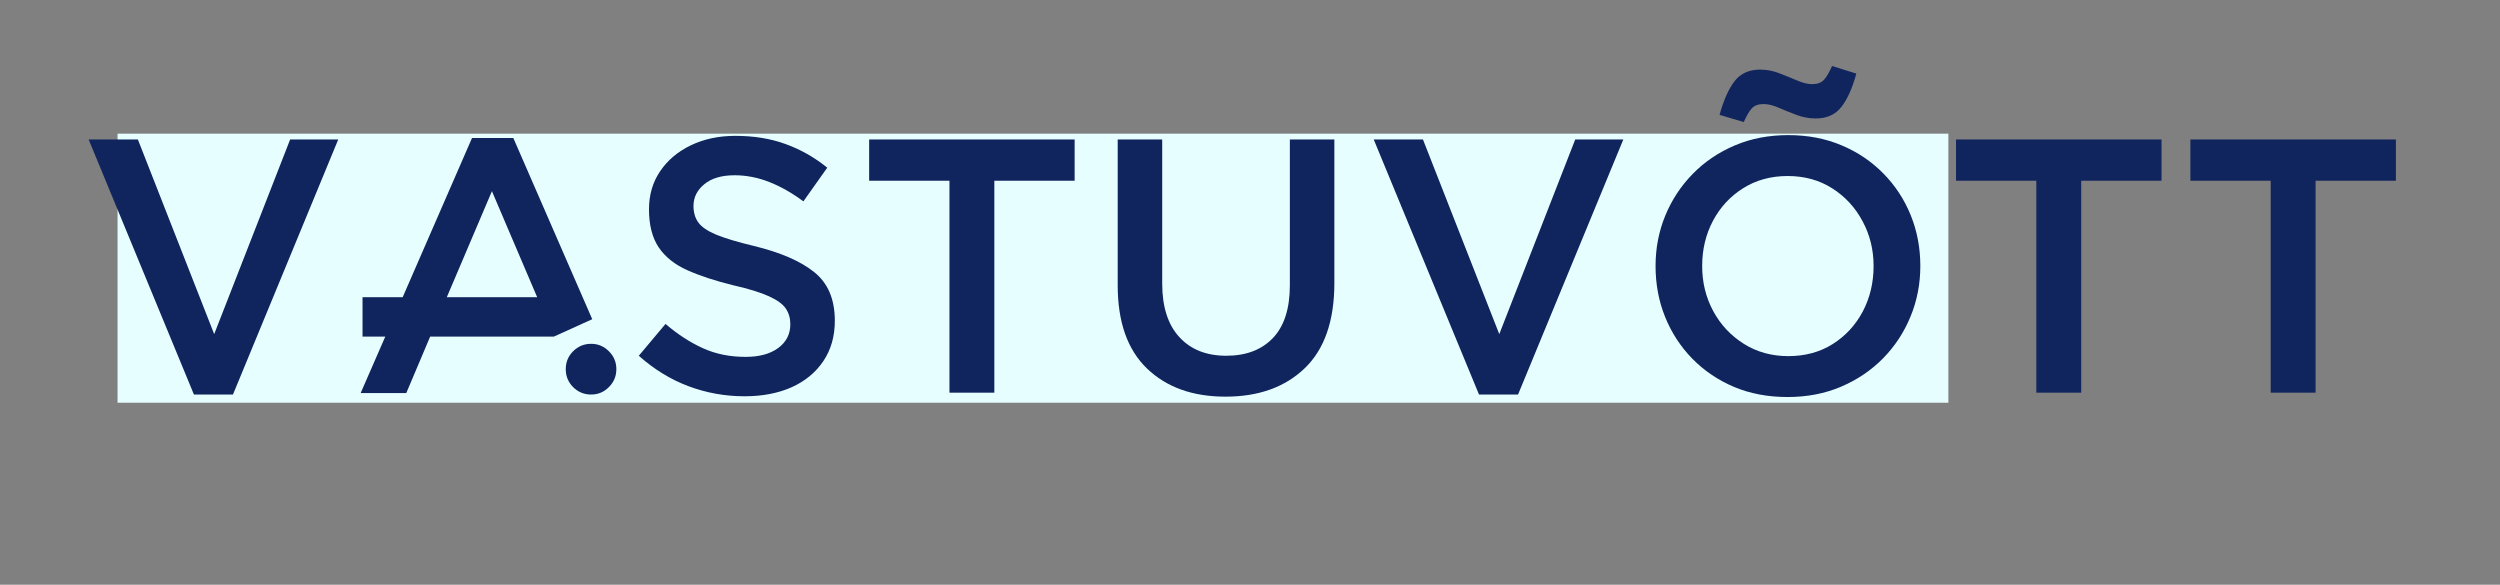
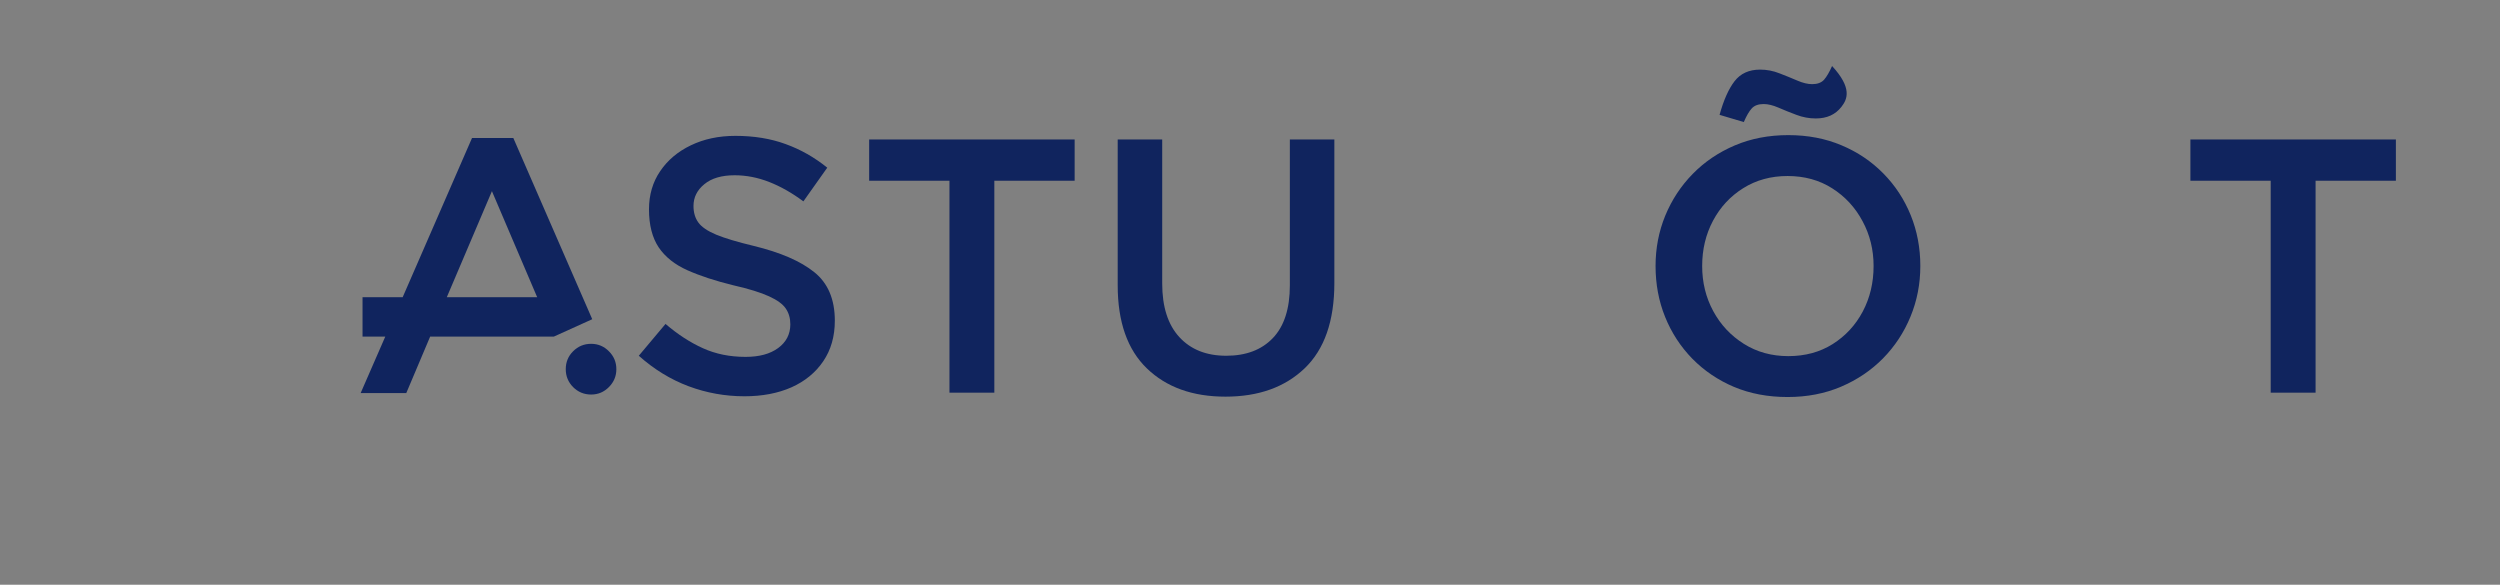
<svg xmlns="http://www.w3.org/2000/svg" width="419" zoomAndPan="magnify" viewBox="0 0 314.25 73.5" height="98" preserveAspectRatio="xMidYMid meet" version="1.0">
  <rect x="0" y="0" width="314.25" height="73.5" fill="#808080" stroke="none" />
  <defs>
    <g />
    <clipPath id="bd2c080a66">
-       <path d="M 14.777 16.805 L 244.961 16.805 L 244.961 50.625 L 14.777 50.625 Z M 14.777 16.805 " clip-rule="nonzero" />
-     </clipPath>
+       </clipPath>
  </defs>
  <g clip-path="url(#bd2c080a66)">
-     <path fill="#e6feff" d="M 14.777 16.805 L 244.91 16.805 L 244.91 50.625 L 14.777 50.625 Z M 14.777 16.805 " fill-opacity="1" fill-rule="nonzero" />
-   </g>
+     </g>
  <g fill="#10245e" fill-opacity="1">
    <g transform="translate(9.783, 49.359)">
      <g>
-         <path d="M 14.594 0.234 L 1.359 -31.828 L 7.547 -31.828 L 17.141 -7.359 L 26.688 -31.828 L 32.734 -31.828 L 19.5 0.234 Z M 14.594 0.234 " />
-       </g>
+         </g>
    </g>
  </g>
  <g fill="#10245e" fill-opacity="1">
    <g transform="translate(43.882, 49.359)">
      <g>
        <path d="M 17.953 -25.328 L 12.281 -12 L 23.641 -12 Z M 27.234 -2.953 C 27.234 -3.836 27.539 -4.586 28.156 -5.203 C 28.781 -5.828 29.535 -6.141 30.422 -6.141 C 31.297 -6.141 32.039 -5.828 32.656 -5.203 C 33.281 -4.586 33.594 -3.836 33.594 -2.953 C 33.594 -2.078 33.281 -1.328 32.656 -0.703 C 32.039 -0.078 31.297 0.234 30.422 0.234 C 29.535 0.234 28.781 -0.078 28.156 -0.703 C 27.539 -1.328 27.234 -2.078 27.234 -2.953 Z M 4.547 -7.047 L 1.688 -7.047 L 1.688 -12 L 6.734 -12 L 15.453 -32.016 L 20.641 -32.016 L 30.562 -9.234 L 25.734 -7.047 L 10.188 -7.047 L 7.188 0.047 L 1.453 0.047 Z M 4.547 -7.047 " />
      </g>
    </g>
  </g>
  <g fill="#10245e" fill-opacity="1">
    <g transform="translate(78.344, 49.359)">
      <g>
        <path d="M 15.234 0.453 C 12.805 0.453 10.461 0.031 8.203 -0.812 C 5.941 -1.664 3.859 -2.941 1.953 -4.641 L 5.312 -8.641 C 6.832 -7.336 8.395 -6.32 10 -5.594 C 11.602 -4.863 13.395 -4.5 15.375 -4.5 C 17.094 -4.5 18.457 -4.867 19.469 -5.609 C 20.488 -6.359 21 -7.352 21 -8.594 C 21 -9.352 20.812 -10.008 20.438 -10.562 C 20.062 -11.125 19.359 -11.641 18.328 -12.109 C 17.297 -12.586 15.797 -13.051 13.828 -13.5 C 11.578 -14.051 9.656 -14.68 8.062 -15.391 C 6.477 -16.098 5.273 -17.055 4.453 -18.266 C 3.641 -19.484 3.234 -21.078 3.234 -23.047 C 3.234 -24.867 3.703 -26.469 4.641 -27.844 C 5.578 -29.227 6.863 -30.312 8.5 -31.094 C 10.133 -31.883 12 -32.281 14.094 -32.281 C 16.426 -32.281 18.531 -31.938 20.406 -31.25 C 22.289 -30.57 24.035 -29.582 25.641 -28.281 L 22.641 -24.047 C 21.211 -25.109 19.781 -25.922 18.344 -26.484 C 16.906 -27.047 15.457 -27.328 14 -27.328 C 12.363 -27.328 11.094 -26.953 10.188 -26.203 C 9.281 -25.461 8.828 -24.551 8.828 -23.469 C 8.828 -22.645 9.031 -21.953 9.438 -21.391 C 9.844 -20.828 10.594 -20.316 11.688 -19.859 C 12.781 -19.41 14.344 -18.941 16.375 -18.453 C 19.738 -17.641 22.281 -16.539 24 -15.156 C 25.727 -13.781 26.594 -11.742 26.594 -9.047 C 26.594 -7.078 26.109 -5.379 25.141 -3.953 C 24.172 -2.523 22.836 -1.43 21.141 -0.672 C 19.441 0.078 17.473 0.453 15.234 0.453 Z M 15.234 0.453 " />
      </g>
    </g>
  </g>
  <g fill="#10245e" fill-opacity="1">
    <g transform="translate(107.441, 49.359)">
      <g>
        <path d="M 11.906 0 L 11.906 -26.641 L 1.812 -26.641 L 1.812 -31.828 L 27.641 -31.828 L 27.641 -26.641 L 17.547 -26.641 L 17.547 0 Z M 11.906 0 " />
      </g>
    </g>
  </g>
  <g fill="#10245e" fill-opacity="1">
    <g transform="translate(136.901, 49.359)">
      <g>
        <path d="M 17.141 0.5 C 13.016 0.5 9.723 -0.68 7.266 -3.047 C 4.816 -5.41 3.594 -8.895 3.594 -13.5 L 3.594 -31.828 L 9.188 -31.828 L 9.188 -13.734 C 9.188 -10.797 9.906 -8.547 11.344 -6.984 C 12.781 -5.422 14.742 -4.641 17.234 -4.641 C 19.723 -4.641 21.676 -5.379 23.094 -6.859 C 24.52 -8.348 25.234 -10.562 25.234 -13.5 L 25.234 -31.828 L 30.828 -31.828 L 30.828 -13.781 C 30.828 -9.02 29.582 -5.445 27.094 -3.062 C 24.613 -0.688 21.297 0.5 17.141 0.5 Z M 17.141 0.5 " />
      </g>
    </g>
  </g>
  <g fill="#10245e" fill-opacity="1">
    <g transform="translate(171.318, 49.359)">
      <g>
-         <path d="M 14.594 0.234 L 1.359 -31.828 L 7.547 -31.828 L 17.141 -7.359 L 26.688 -31.828 L 32.734 -31.828 L 19.5 0.234 Z M 14.594 0.234 " />
-       </g>
+         </g>
    </g>
  </g>
  <g fill="#10245e" fill-opacity="1">
    <g transform="translate(205.416, 49.359)">
      <g>
-         <path d="M 19.375 -4.594 C 21.488 -4.594 23.348 -5.098 24.953 -6.109 C 26.566 -7.129 27.828 -8.492 28.734 -10.203 C 29.641 -11.922 30.094 -13.828 30.094 -15.922 C 30.094 -17.973 29.629 -19.852 28.703 -21.562 C 27.785 -23.281 26.516 -24.656 24.891 -25.688 C 23.273 -26.719 21.406 -27.234 19.281 -27.234 C 17.188 -27.234 15.328 -26.723 13.703 -25.703 C 12.086 -24.691 10.82 -23.328 9.906 -21.609 C 9 -19.898 8.547 -18.004 8.547 -15.922 C 8.547 -13.859 9.008 -11.969 9.938 -10.25 C 10.863 -8.539 12.145 -7.172 13.781 -6.141 C 15.414 -5.109 17.281 -4.594 19.375 -4.594 Z M 19.281 0.547 C 16.82 0.547 14.582 0.125 12.562 -0.719 C 10.551 -1.57 8.801 -2.754 7.312 -4.266 C 5.832 -5.785 4.691 -7.535 3.891 -9.516 C 3.086 -11.504 2.688 -13.641 2.688 -15.922 C 2.688 -18.16 3.094 -20.27 3.906 -22.25 C 4.727 -24.238 5.879 -25.988 7.359 -27.5 C 8.848 -29.02 10.609 -30.211 12.641 -31.078 C 14.672 -31.941 16.914 -32.375 19.375 -32.375 C 21.82 -32.375 24.051 -31.945 26.062 -31.094 C 28.082 -30.25 29.836 -29.066 31.328 -27.547 C 32.816 -26.035 33.961 -24.285 34.766 -22.297 C 35.566 -20.316 35.969 -18.191 35.969 -15.922 C 35.969 -13.672 35.555 -11.551 34.734 -9.562 C 33.922 -7.582 32.77 -5.832 31.281 -4.312 C 29.789 -2.801 28.031 -1.613 26 -0.75 C 23.977 0.113 21.738 0.547 19.281 0.547 Z M 13.781 -34.016 L 10.734 -34.922 C 11.242 -36.766 11.867 -38.172 12.609 -39.141 C 13.359 -40.117 14.43 -40.609 15.828 -40.609 C 16.672 -40.609 17.484 -40.453 18.266 -40.141 C 19.055 -39.836 19.801 -39.535 20.5 -39.234 C 21.195 -38.93 21.82 -38.781 22.375 -38.781 C 23.039 -38.781 23.539 -38.969 23.875 -39.344 C 24.207 -39.727 24.539 -40.301 24.875 -41.062 L 27.922 -40.109 C 27.43 -38.285 26.805 -36.891 26.047 -35.922 C 25.297 -34.953 24.223 -34.469 22.828 -34.469 C 22.004 -34.469 21.191 -34.617 20.391 -34.922 C 19.586 -35.223 18.836 -35.523 18.141 -35.828 C 17.441 -36.129 16.82 -36.281 16.281 -36.281 C 15.613 -36.281 15.113 -36.098 14.781 -35.734 C 14.445 -35.367 14.113 -34.797 13.781 -34.016 Z M 13.781 -34.016 " />
+         <path d="M 19.375 -4.594 C 21.488 -4.594 23.348 -5.098 24.953 -6.109 C 26.566 -7.129 27.828 -8.492 28.734 -10.203 C 29.641 -11.922 30.094 -13.828 30.094 -15.922 C 30.094 -17.973 29.629 -19.852 28.703 -21.562 C 27.785 -23.281 26.516 -24.656 24.891 -25.688 C 23.273 -26.719 21.406 -27.234 19.281 -27.234 C 17.188 -27.234 15.328 -26.723 13.703 -25.703 C 12.086 -24.691 10.82 -23.328 9.906 -21.609 C 9 -19.898 8.547 -18.004 8.547 -15.922 C 8.547 -13.859 9.008 -11.969 9.938 -10.25 C 10.863 -8.539 12.145 -7.172 13.781 -6.141 C 15.414 -5.109 17.281 -4.594 19.375 -4.594 Z M 19.281 0.547 C 16.82 0.547 14.582 0.125 12.562 -0.719 C 10.551 -1.57 8.801 -2.754 7.312 -4.266 C 5.832 -5.785 4.691 -7.535 3.891 -9.516 C 3.086 -11.504 2.688 -13.641 2.688 -15.922 C 2.688 -18.16 3.094 -20.27 3.906 -22.25 C 4.727 -24.238 5.879 -25.988 7.359 -27.5 C 8.848 -29.02 10.609 -30.211 12.641 -31.078 C 14.672 -31.941 16.914 -32.375 19.375 -32.375 C 21.82 -32.375 24.051 -31.945 26.062 -31.094 C 28.082 -30.25 29.836 -29.066 31.328 -27.547 C 32.816 -26.035 33.961 -24.285 34.766 -22.297 C 35.566 -20.316 35.969 -18.191 35.969 -15.922 C 35.969 -13.672 35.555 -11.551 34.734 -9.562 C 33.922 -7.582 32.77 -5.832 31.281 -4.312 C 29.789 -2.801 28.031 -1.613 26 -0.75 C 23.977 0.113 21.738 0.547 19.281 0.547 Z M 13.781 -34.016 L 10.734 -34.922 C 11.242 -36.766 11.867 -38.172 12.609 -39.141 C 13.359 -40.117 14.43 -40.609 15.828 -40.609 C 16.672 -40.609 17.484 -40.453 18.266 -40.141 C 19.055 -39.836 19.801 -39.535 20.5 -39.234 C 21.195 -38.93 21.82 -38.781 22.375 -38.781 C 23.039 -38.781 23.539 -38.969 23.875 -39.344 C 24.207 -39.727 24.539 -40.301 24.875 -41.062 C 27.43 -38.285 26.805 -36.891 26.047 -35.922 C 25.297 -34.953 24.223 -34.469 22.828 -34.469 C 22.004 -34.469 21.191 -34.617 20.391 -34.922 C 19.586 -35.223 18.836 -35.523 18.141 -35.828 C 17.441 -36.129 16.82 -36.281 16.281 -36.281 C 15.613 -36.281 15.113 -36.098 14.781 -35.734 C 14.445 -35.367 14.113 -34.797 13.781 -34.016 Z M 13.781 -34.016 " />
      </g>
    </g>
  </g>
  <g fill="#10245e" fill-opacity="1">
    <g transform="translate(244.061, 49.359)">
      <g>
-         <path d="M 11.906 0 L 11.906 -26.641 L 1.812 -26.641 L 1.812 -31.828 L 27.641 -31.828 L 27.641 -26.641 L 17.547 -26.641 L 17.547 0 Z M 11.906 0 " />
-       </g>
+         </g>
    </g>
  </g>
  <g fill="#10245e" fill-opacity="1">
    <g transform="translate(273.521, 49.359)">
      <g>
        <path d="M 11.906 0 L 11.906 -26.641 L 1.812 -26.641 L 1.812 -31.828 L 27.641 -31.828 L 27.641 -26.641 L 17.547 -26.641 L 17.547 0 Z M 11.906 0 " />
      </g>
    </g>
  </g>
</svg>